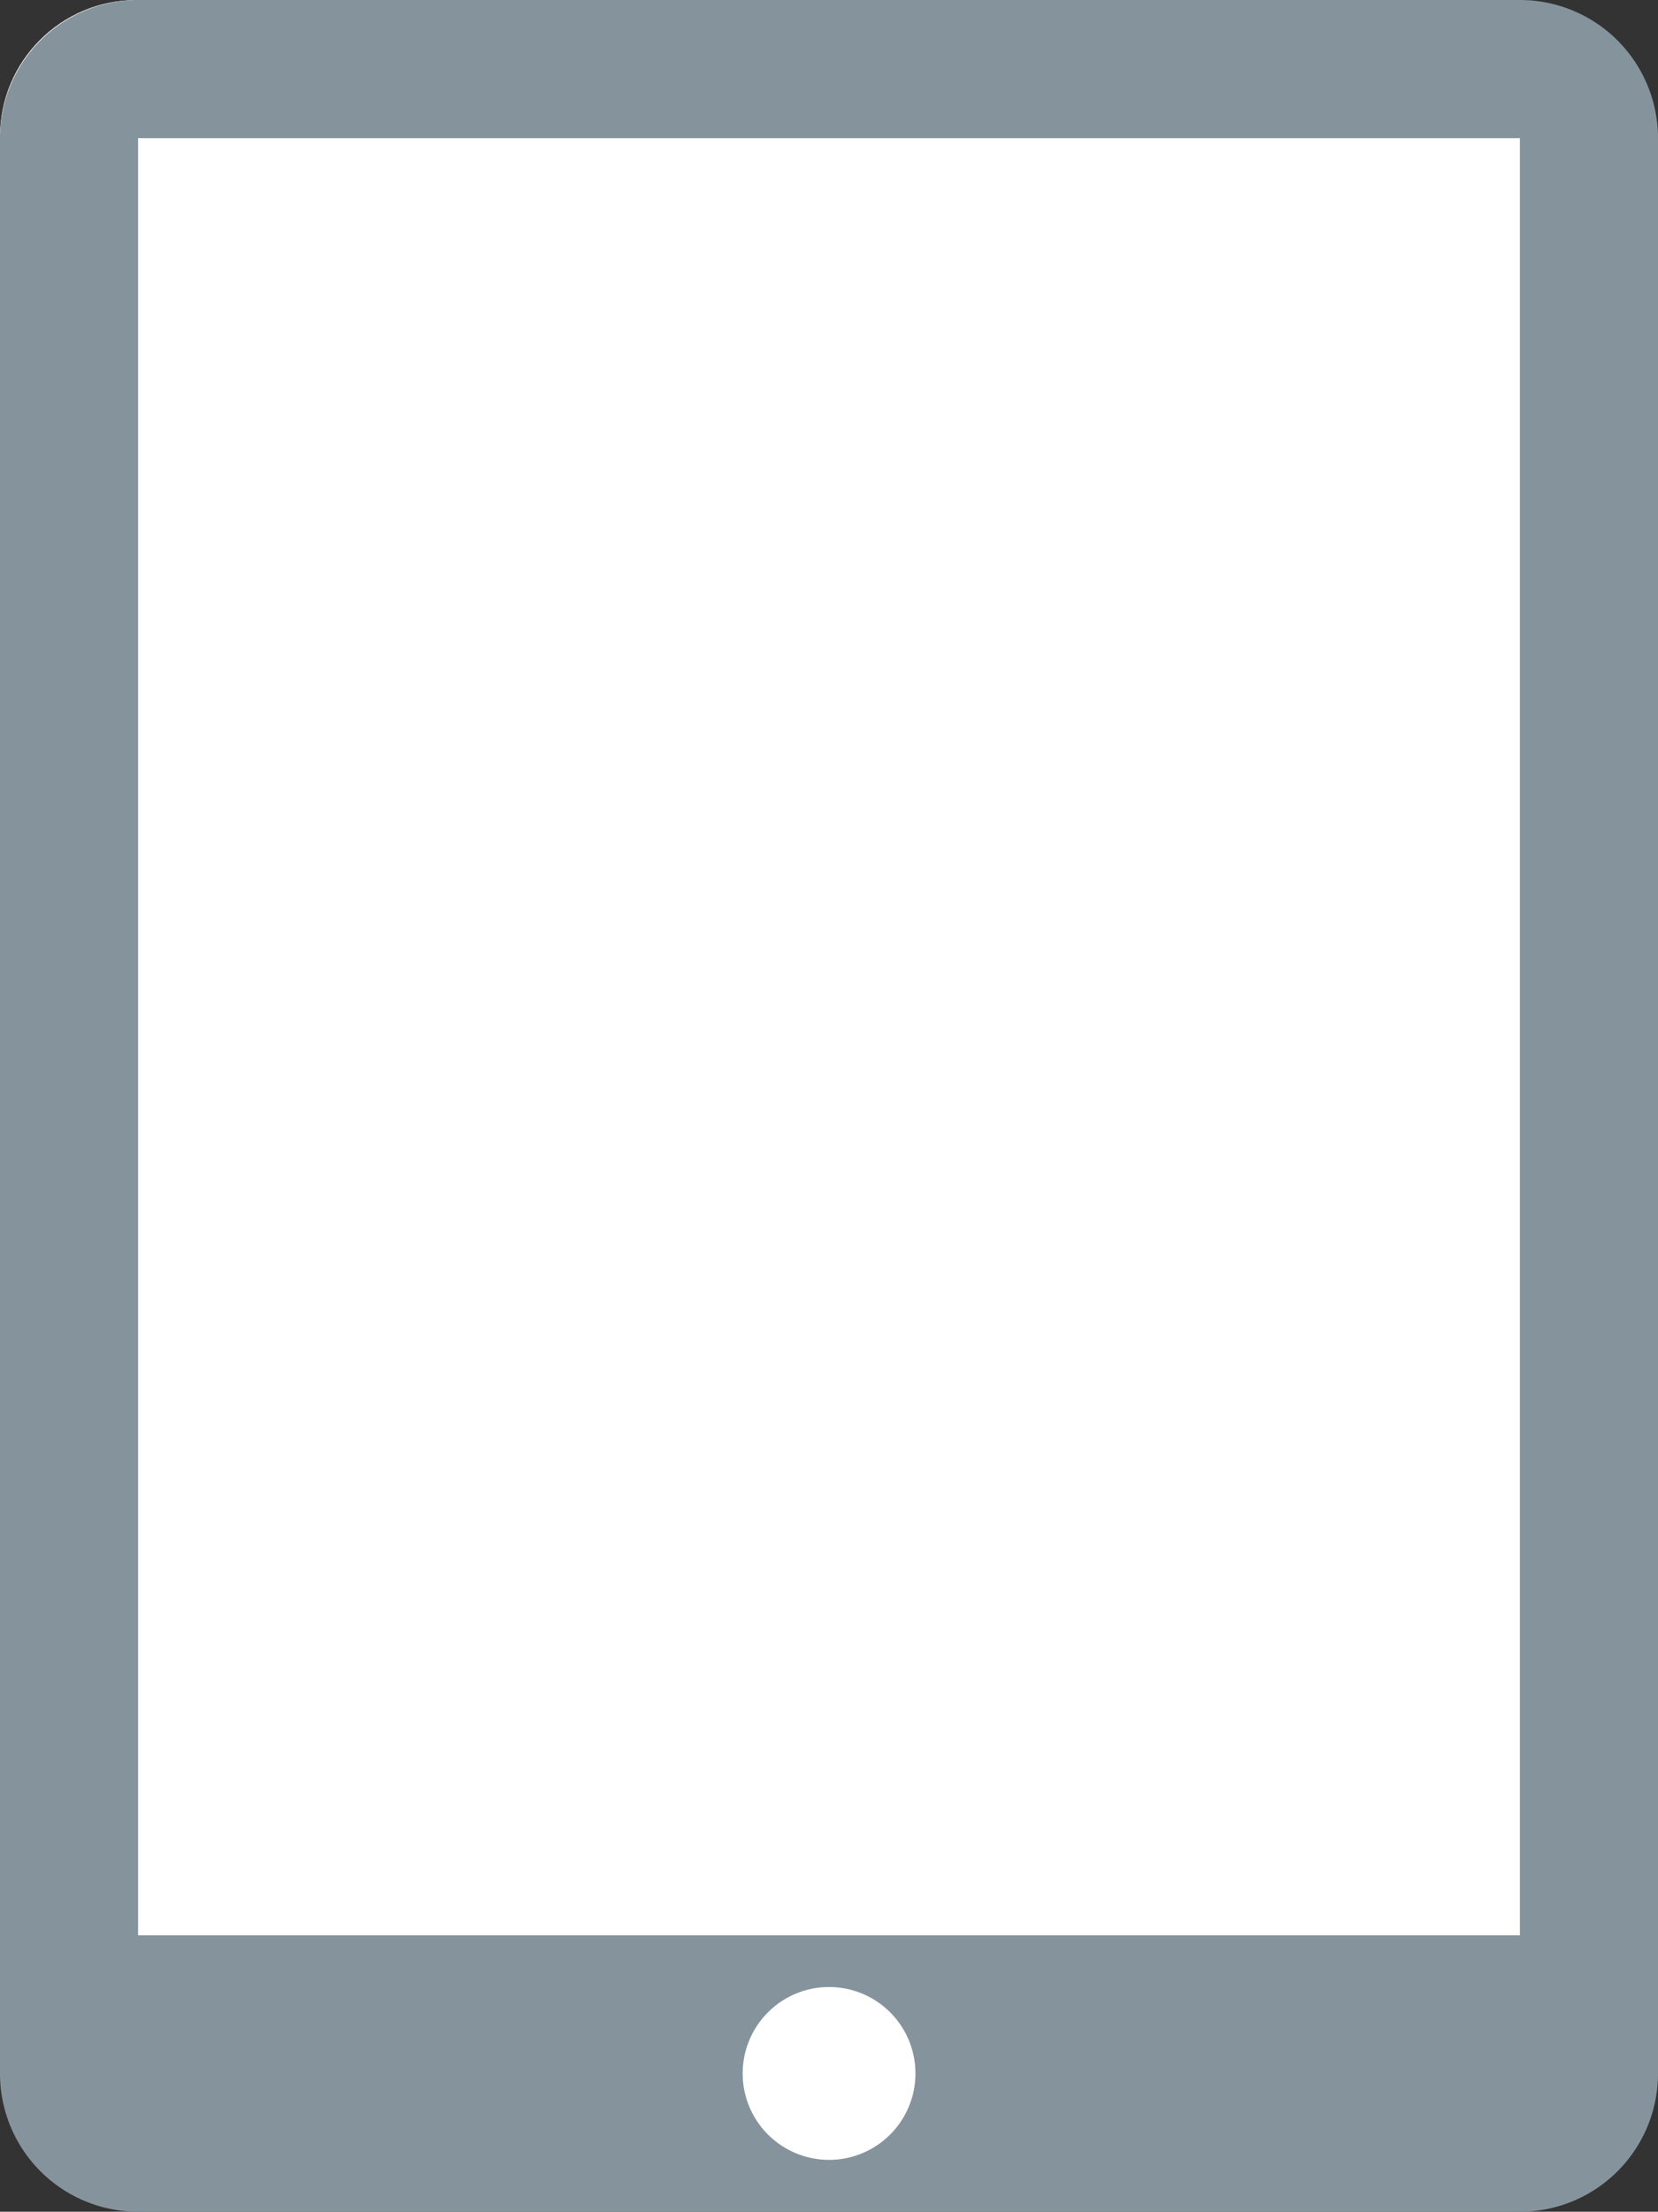
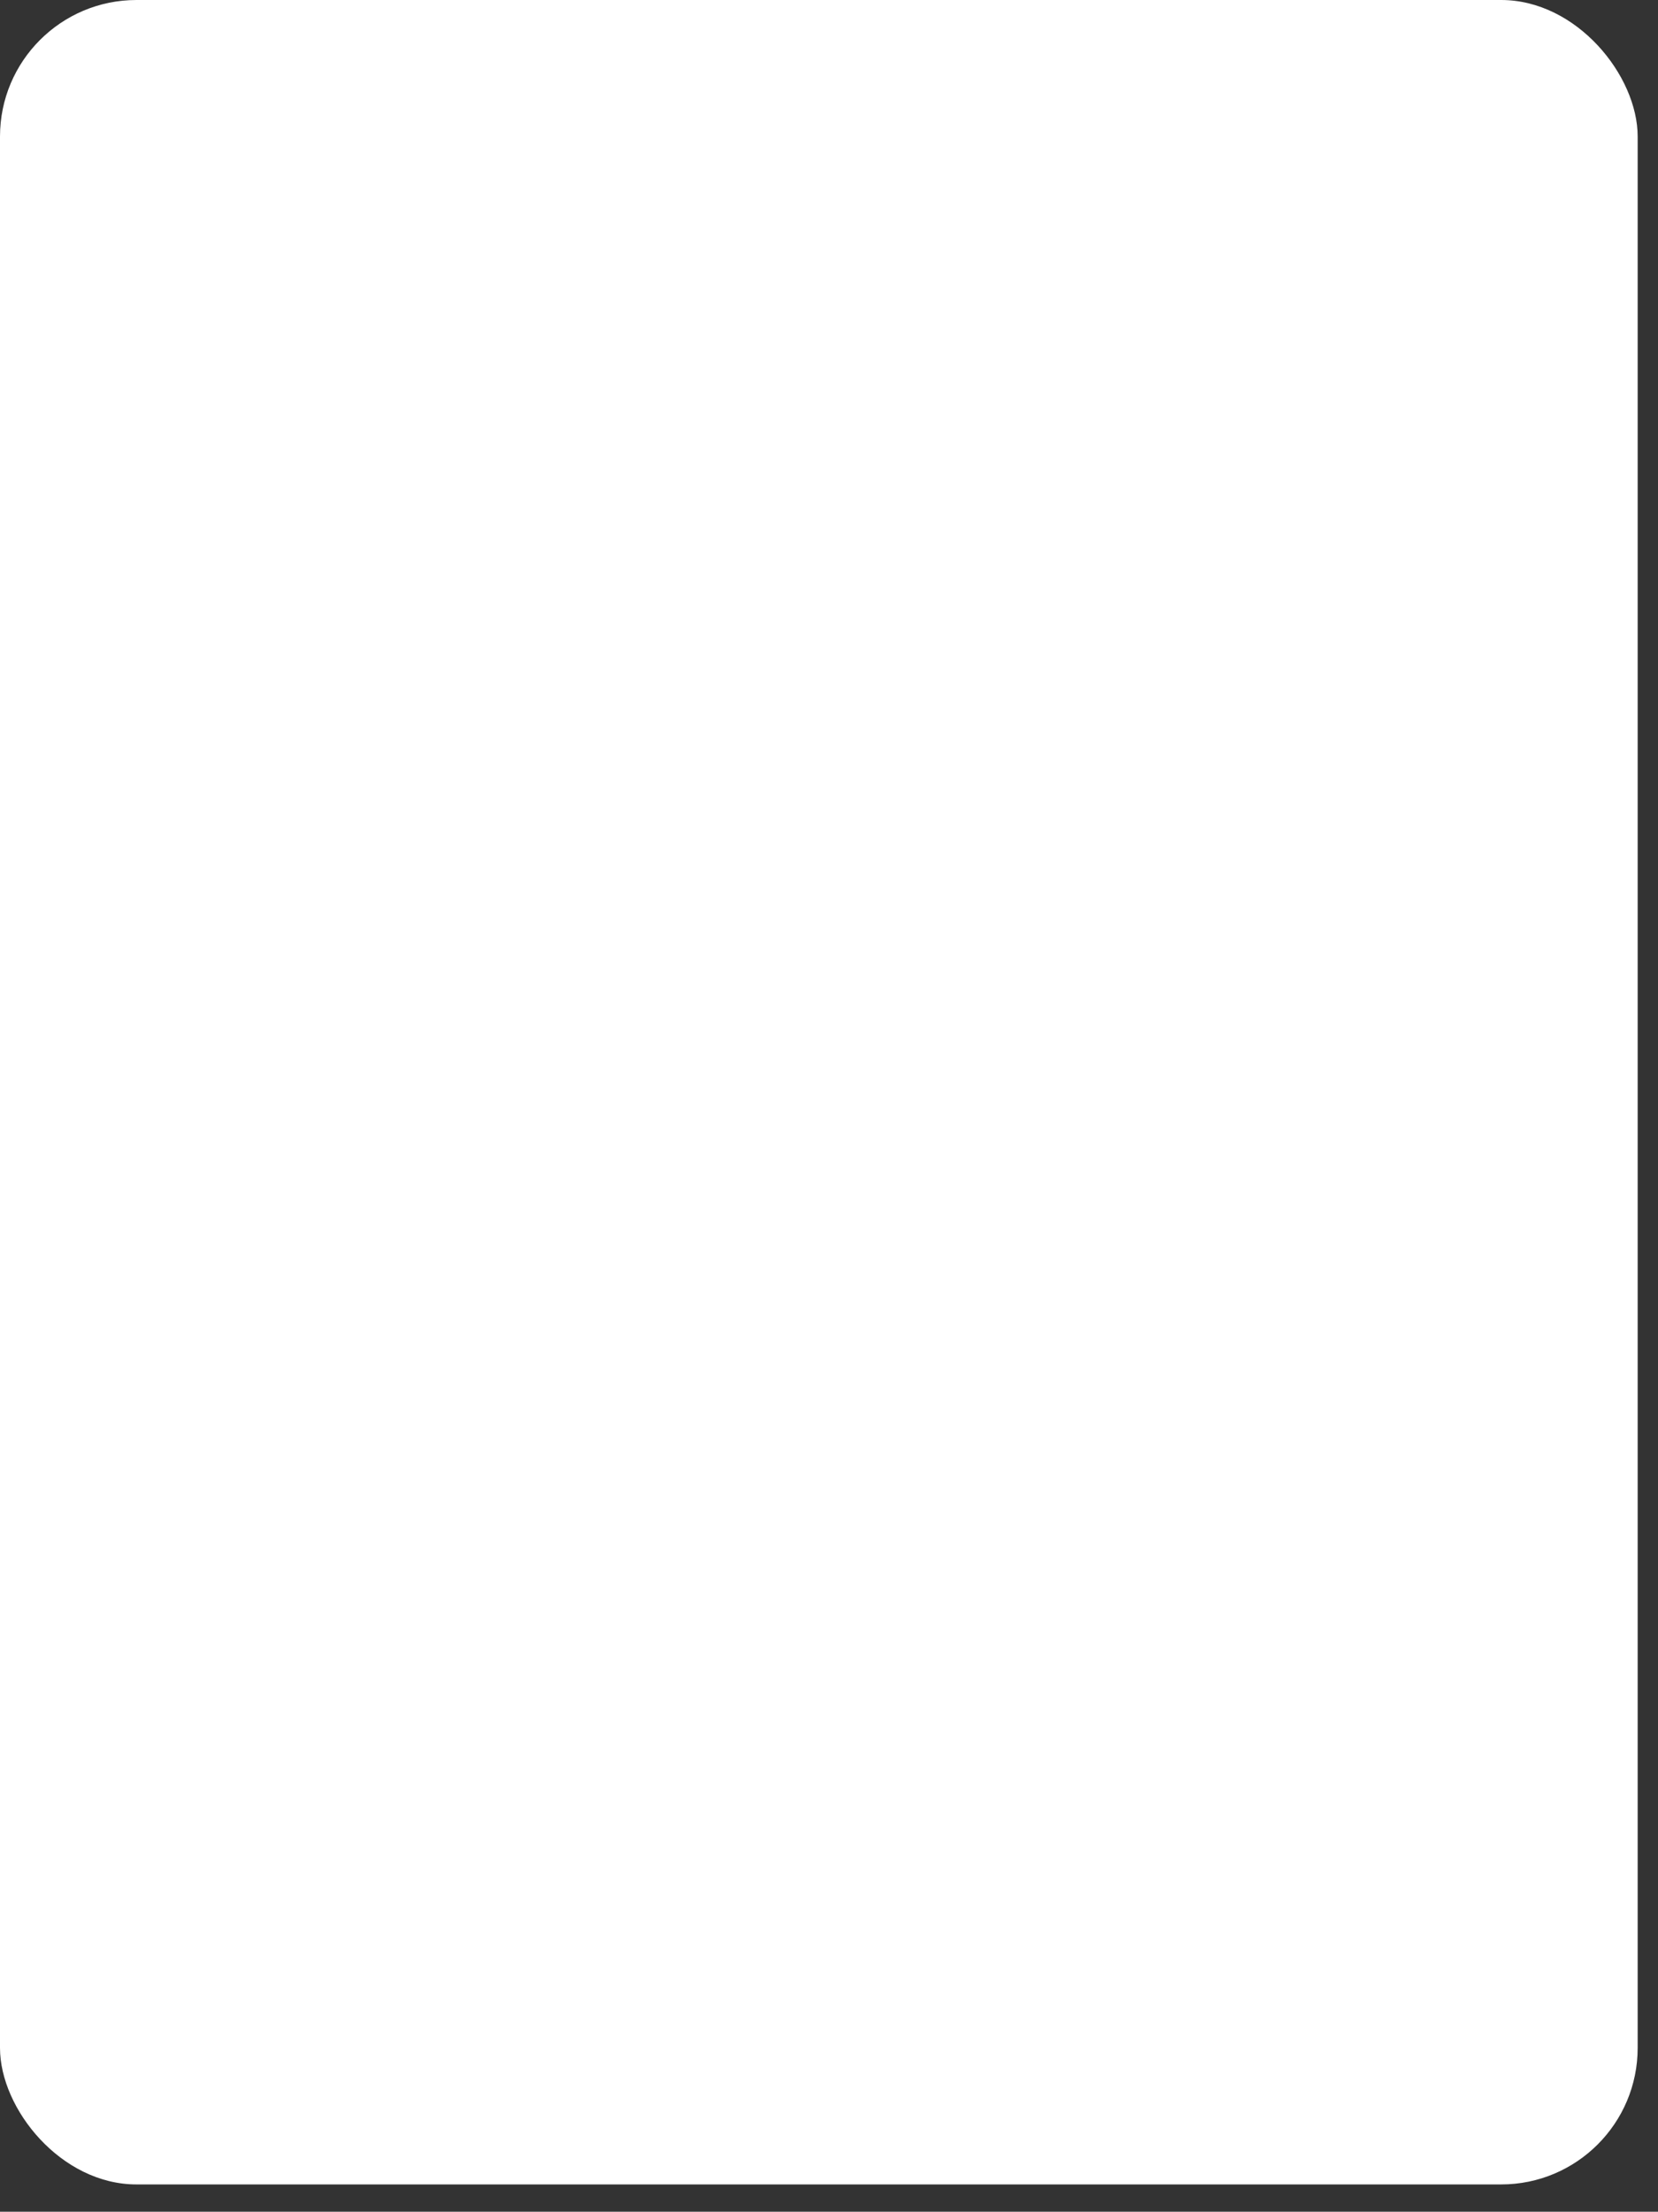
<svg xmlns="http://www.w3.org/2000/svg" width="12.149" height="16.2" viewBox="0 0 12.149 16.2">
  <rect x="0" y="0" width="12.149" height="16.2" fill="#333333" stroke="none" />
  <g id="Group_4559" data-name="Group 4559" transform="translate(-13516 -4257)">
    <rect id="Rectangle_7164" data-name="Rectangle 7164" width="12" height="16" rx="1" transform="translate(13516 4257)" fill="#fff" />
-     <path id="iconfinder_device-ipad_110239" d="M75.137,0H65.012A1.012,1.012,0,0,0,64,1.012V15.187A1.012,1.012,0,0,0,65.012,16.2H75.137a1.012,1.012,0,0,0,1.012-1.012V1.012A1.012,1.012,0,0,0,75.137,0ZM70.075,15.82a.633.633,0,1,1,.633-.633A.633.633,0,0,1,70.075,15.82Zm5.062-1.645H65.012V1.012H75.137Z" transform="translate(13452 4257)" fill="#85949c" />
  </g>
</svg>